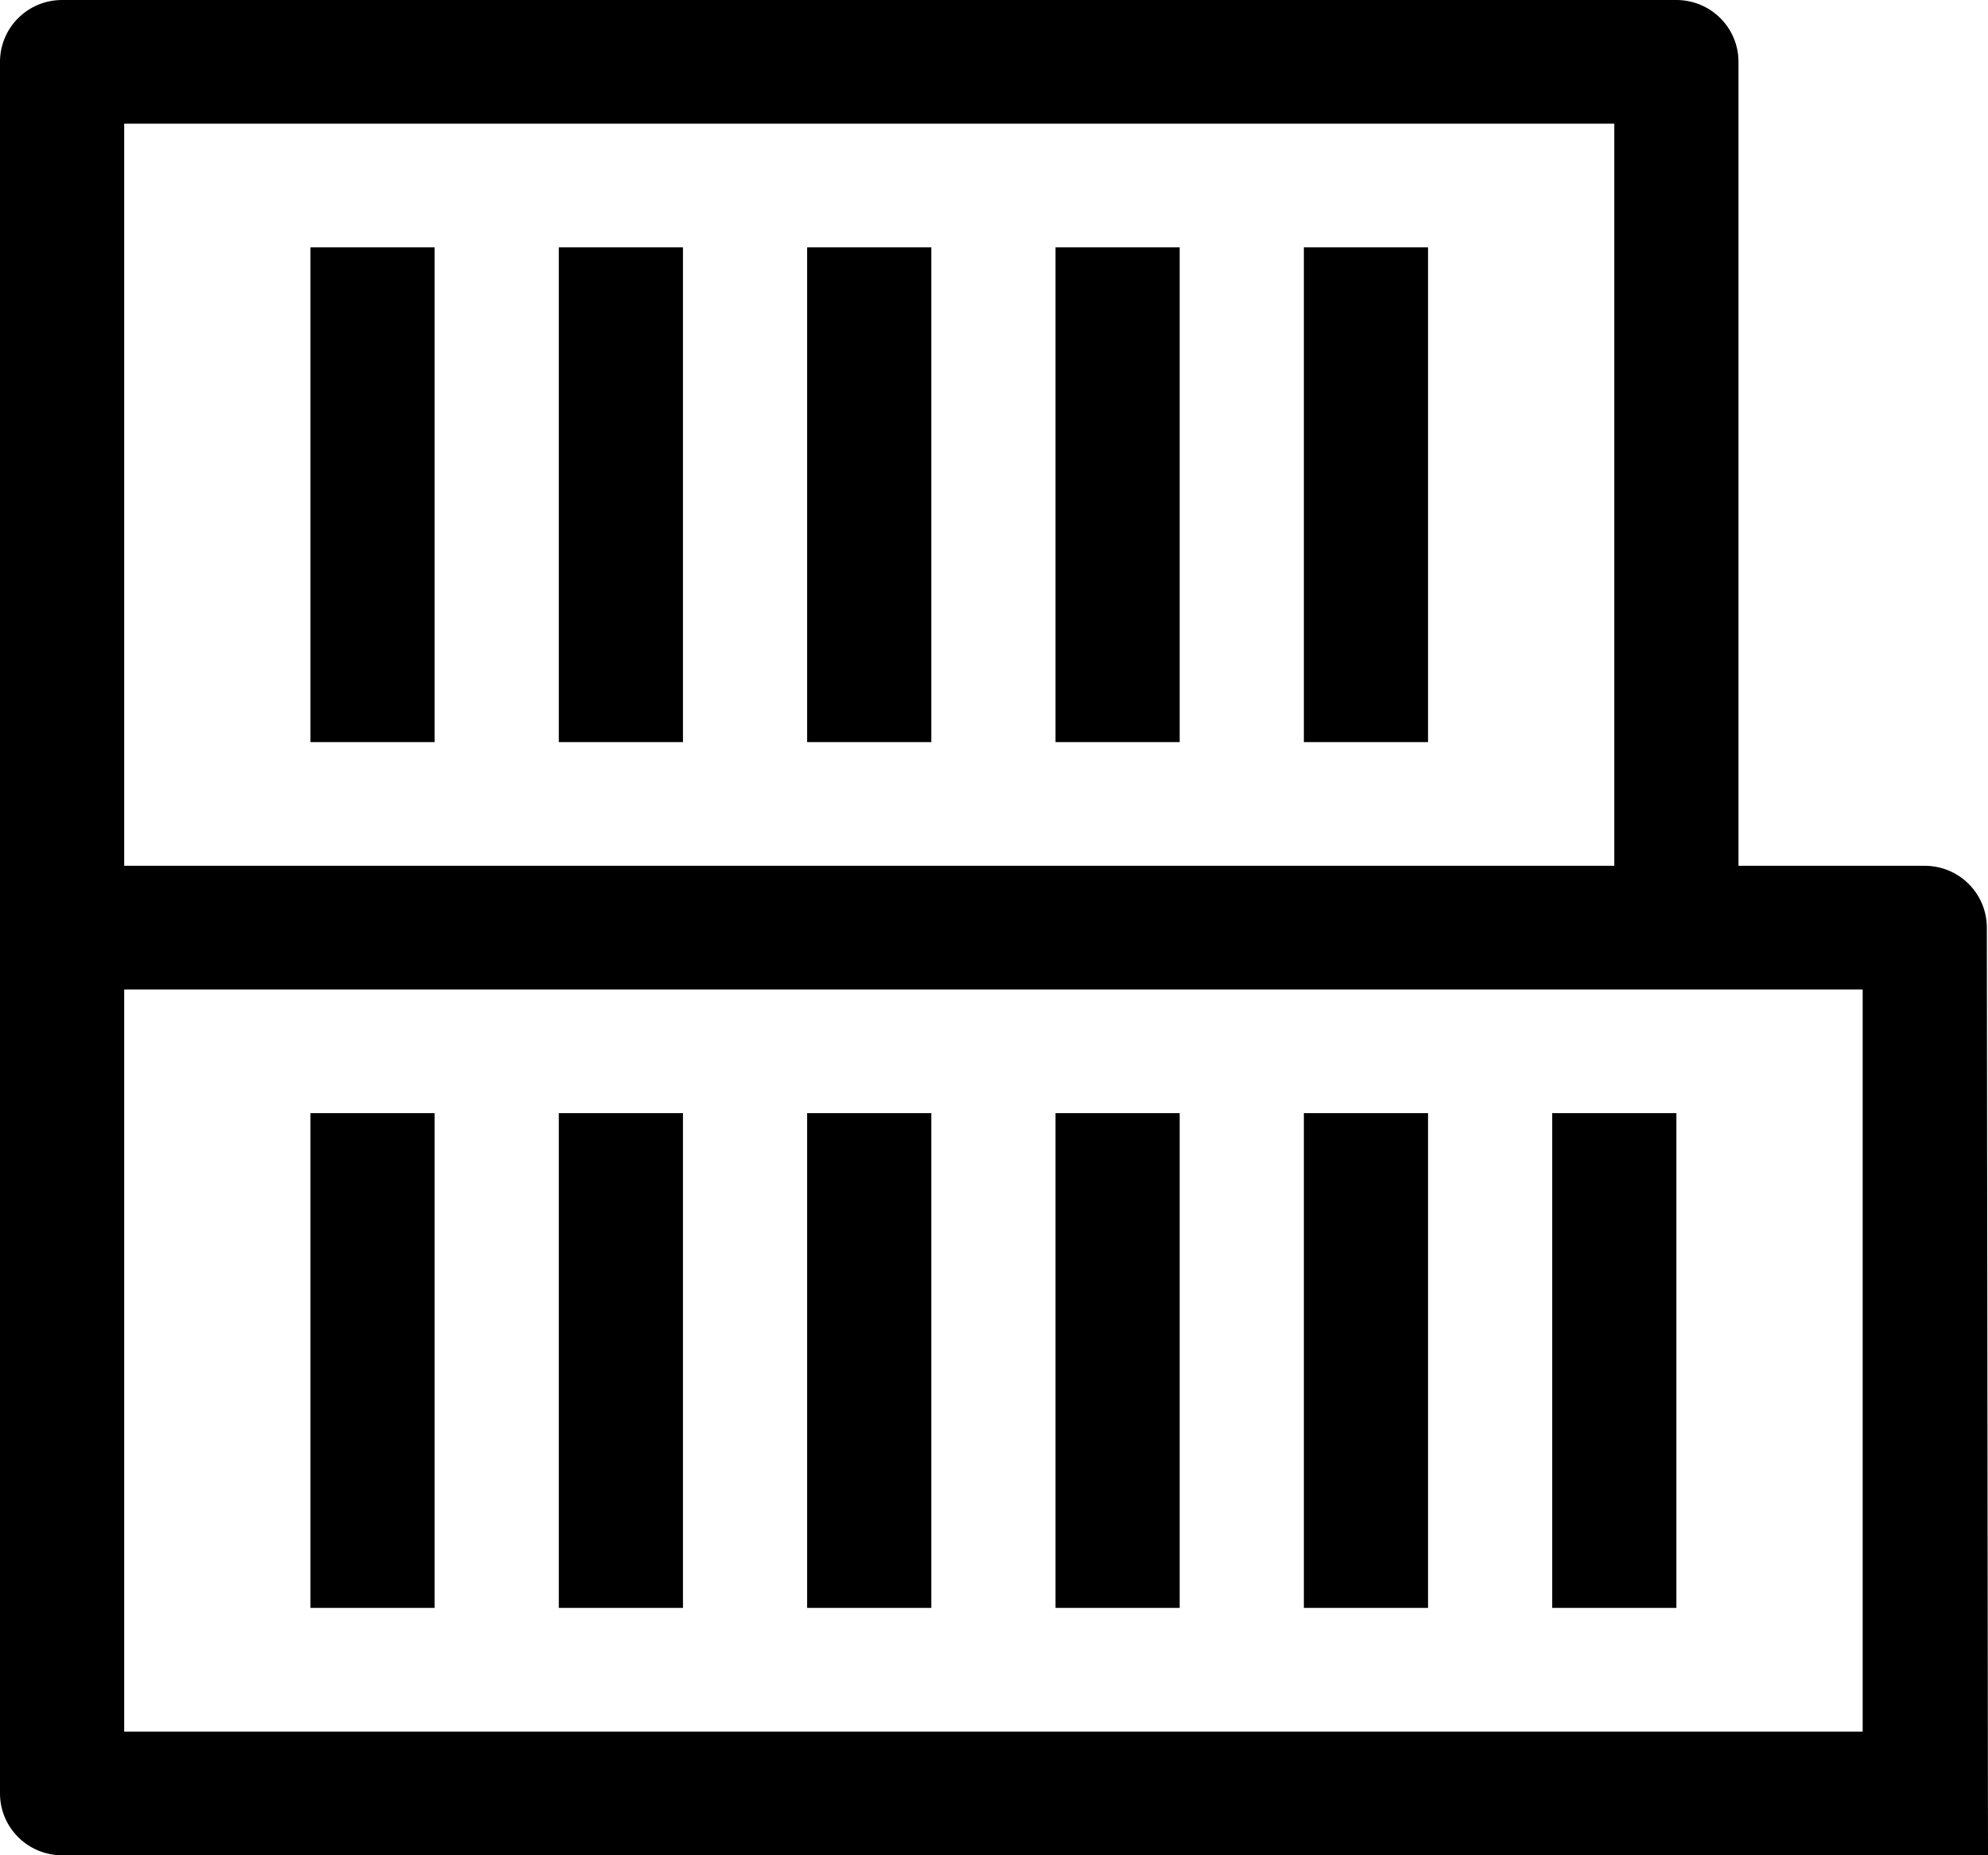
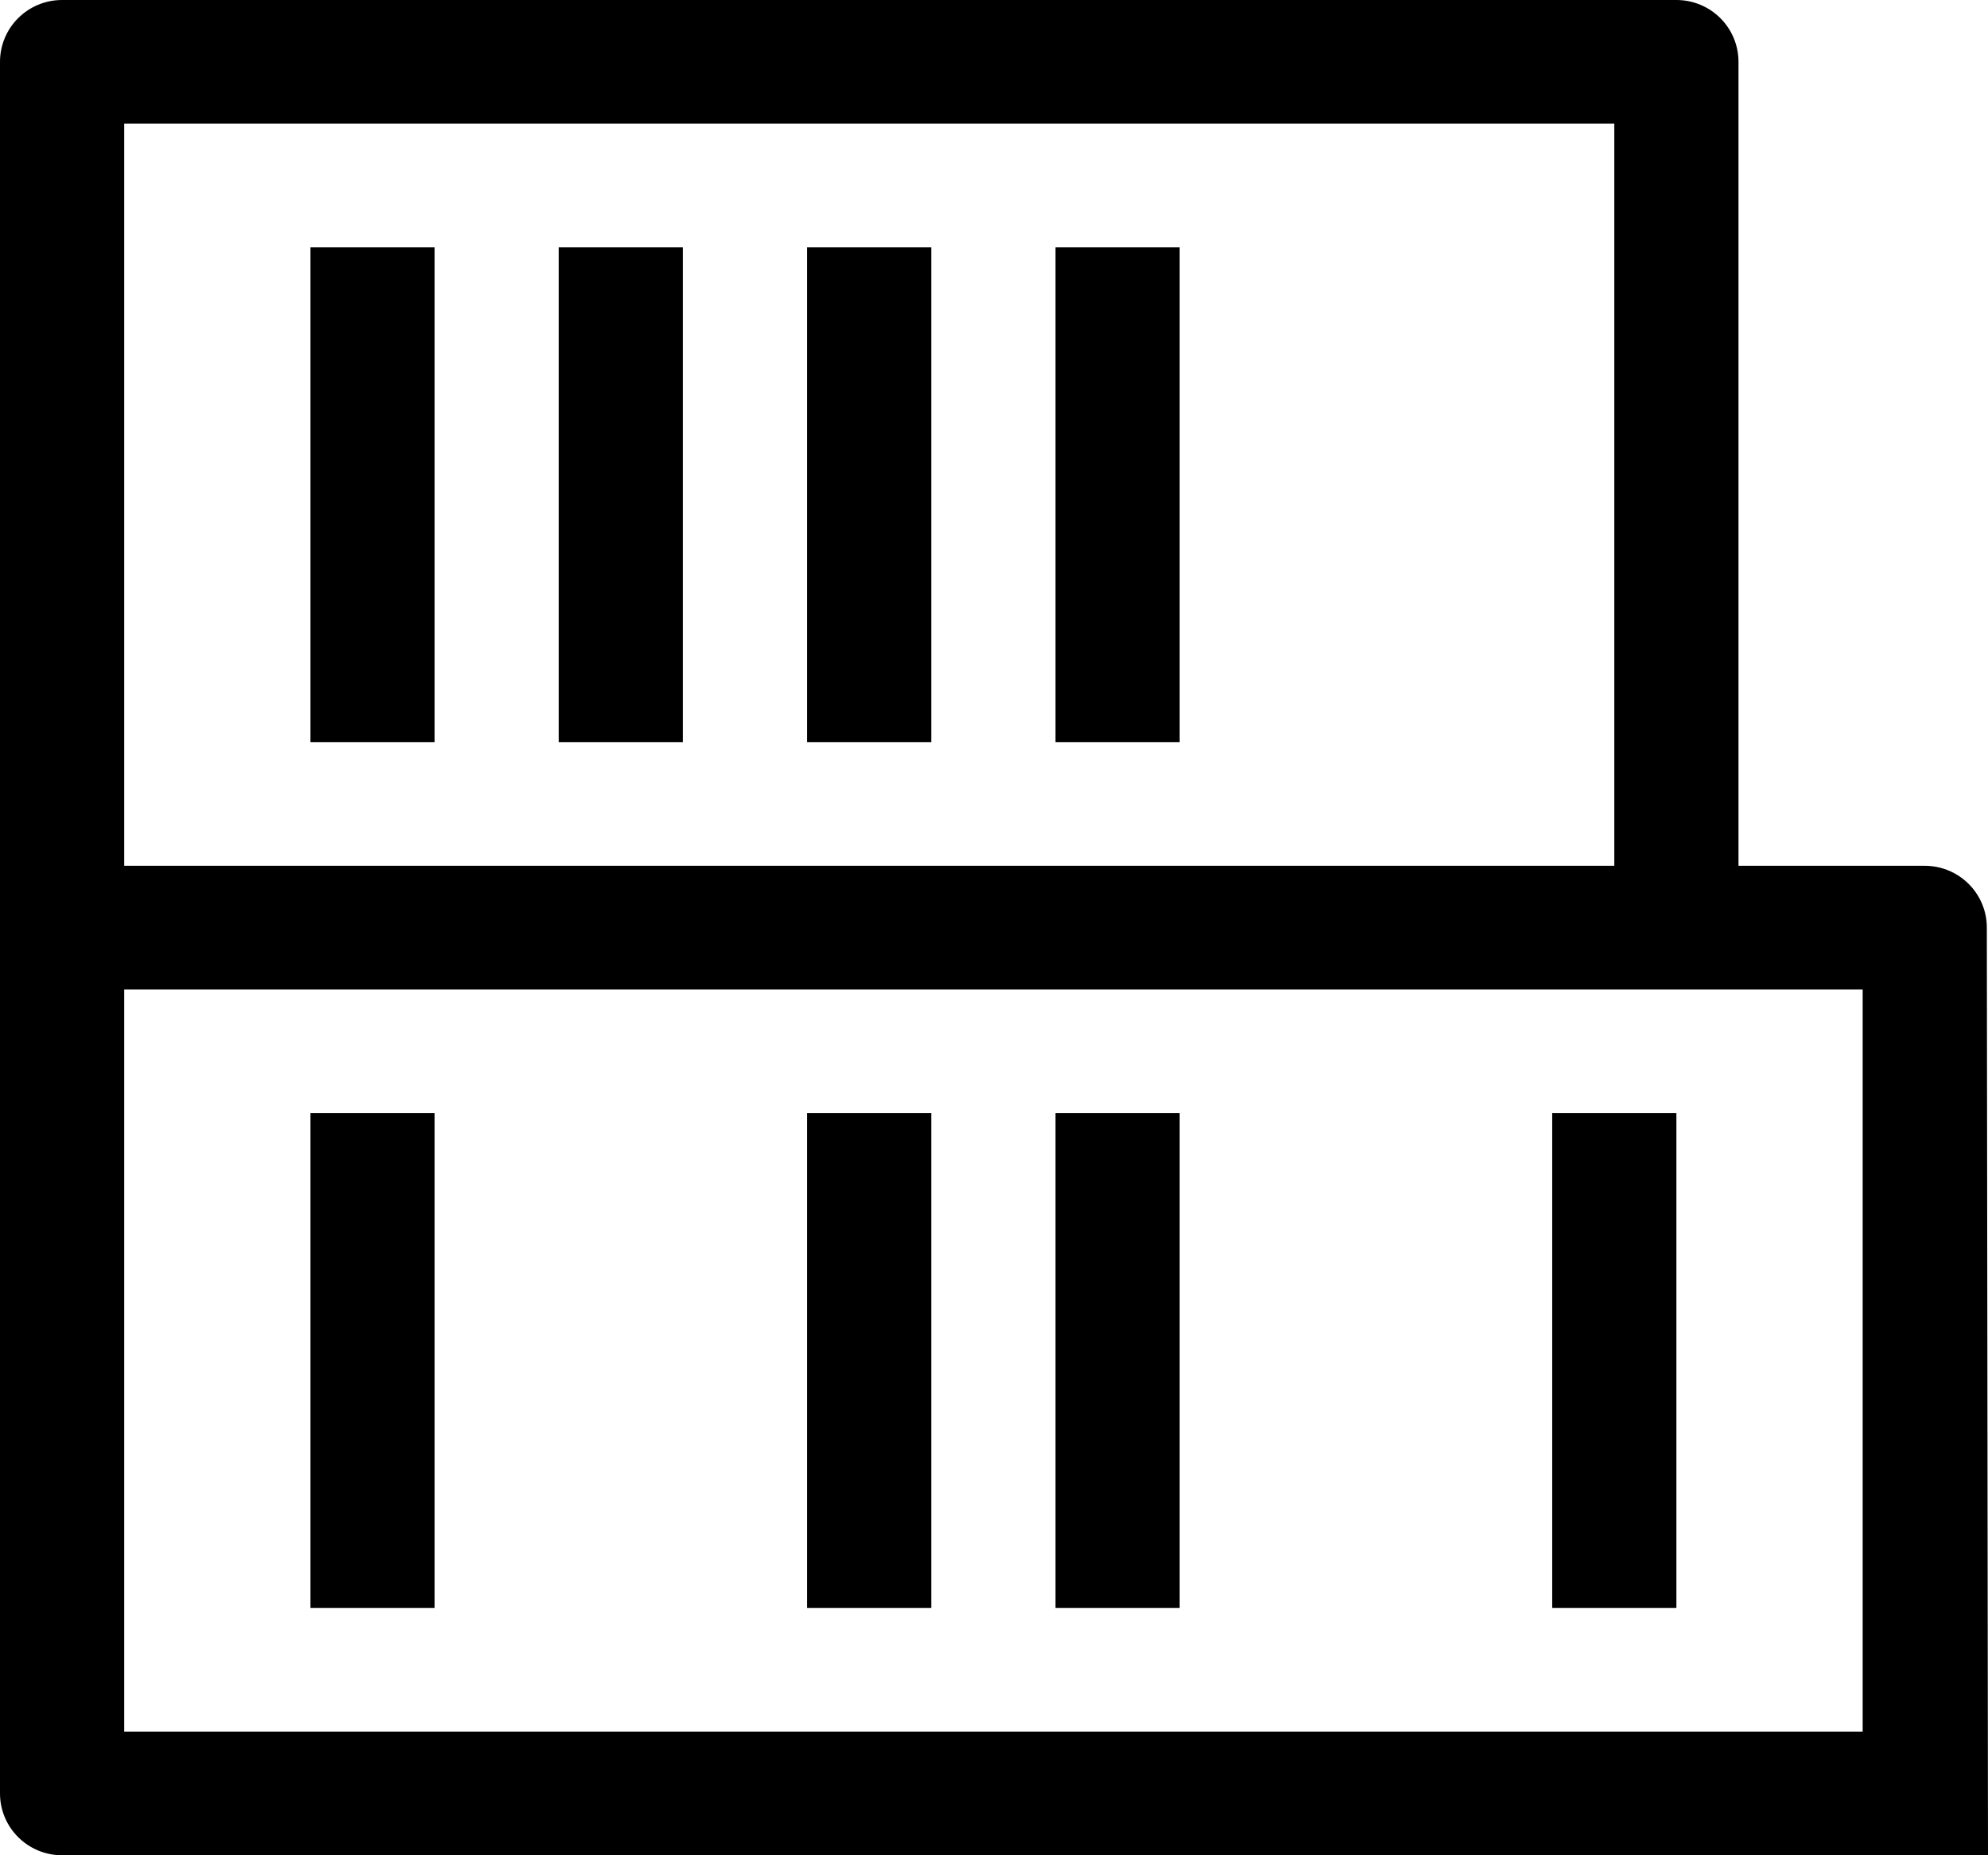
<svg xmlns="http://www.w3.org/2000/svg" width="90" height="84" viewBox="0 0 90 84" fill="none">
  <path d="M75.893 50.4H70.271V72.8H75.893V50.4Z" fill="black" class="icon-fill" />
-   <path d="M64.65 50.4H59.028V72.8H64.65V50.4Z" fill="black" class="icon-fill" />
  <path d="M53.406 50.4H47.785V72.8H53.406V50.4Z" fill="black" class="icon-fill" />
  <path d="M42.163 50.4H36.541V72.8H42.163V50.4Z" fill="black" class="icon-fill" />
-   <path d="M30.919 50.4H25.298V72.8H30.919V50.4Z" fill="black" class="icon-fill" />
  <path d="M19.676 50.4H14.054V72.8H19.676V50.4Z" fill="black" class="icon-fill" />
-   <path d="M64.65 11.2H59.028V33.6H64.65V11.2Z" fill="black" class="icon-fill" />
  <path d="M53.406 11.2H47.785V33.6H53.406V11.2Z" fill="black" class="icon-fill" />
  <path d="M42.163 11.2H36.541V33.6H42.163V11.2Z" fill="black" class="icon-fill" />
  <path d="M30.919 11.2H25.298V33.6H30.919V11.2Z" fill="black" class="icon-fill" />
  <path d="M19.676 11.2H14.054V33.6H19.676V11.2Z" fill="black" class="icon-fill" />
  <path d="M89.947 42C89.947 40.453 88.689 39.2 87.136 39.2H78.704V2.8C78.704 1.253 77.446 0 75.893 0H2.811C1.258 0 0 1.253 0 2.8V81.2C0 82.747 1.258 84 2.811 84H90L89.947 42ZM5.622 5.6H73.082V39.2H5.622V5.6ZM84.326 78.4H5.622V44.8H84.326V78.4Z" fill="black" class="icon-fill" />
</svg>